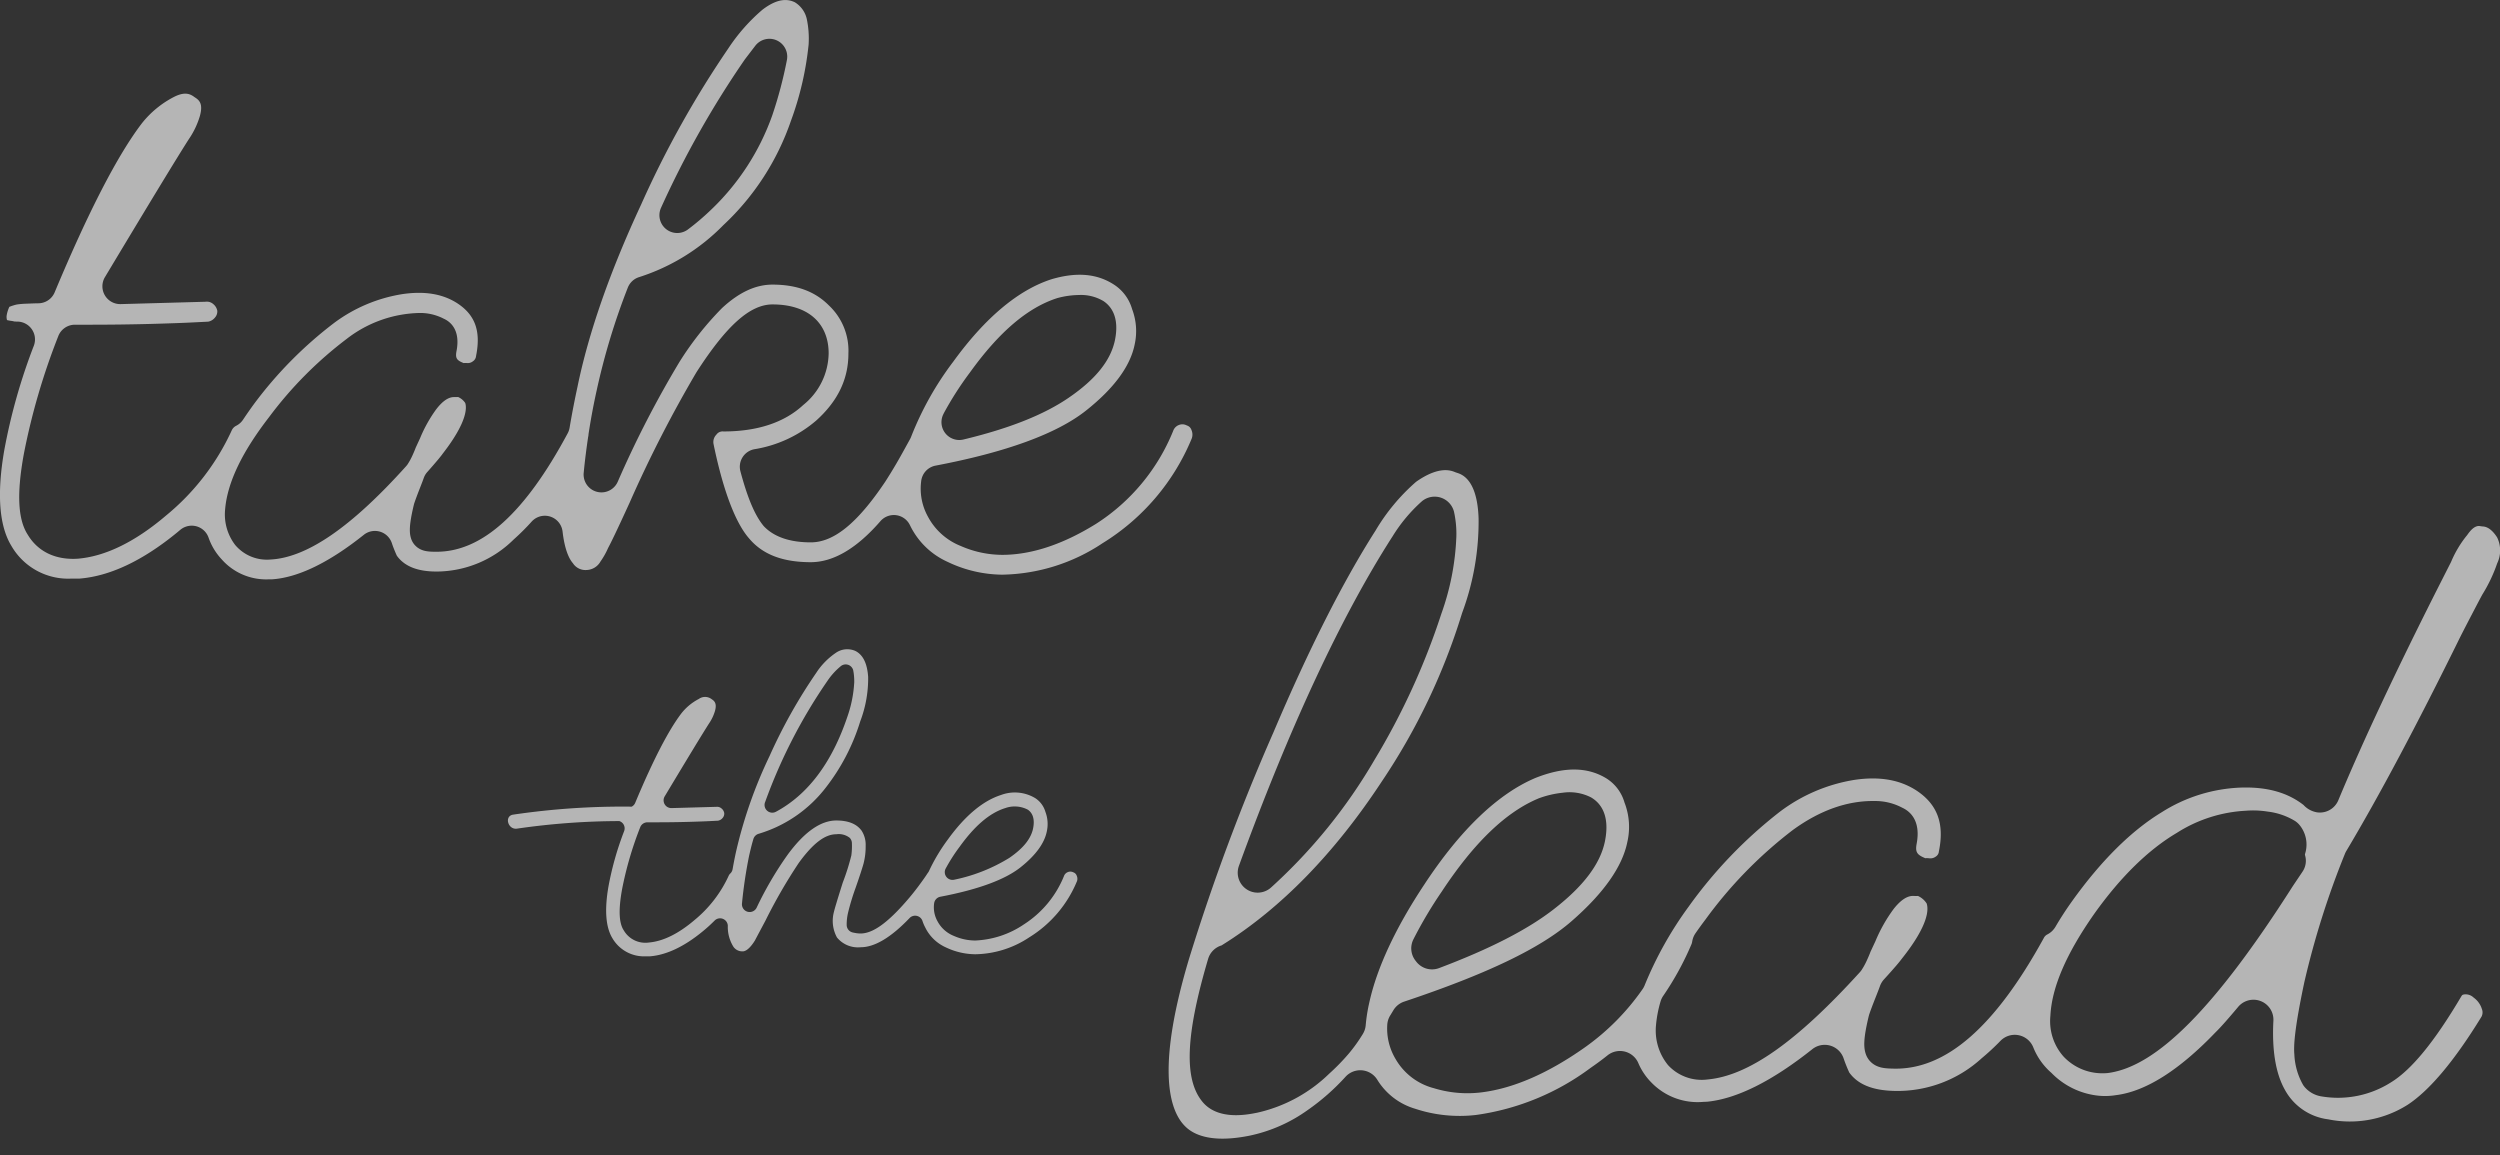
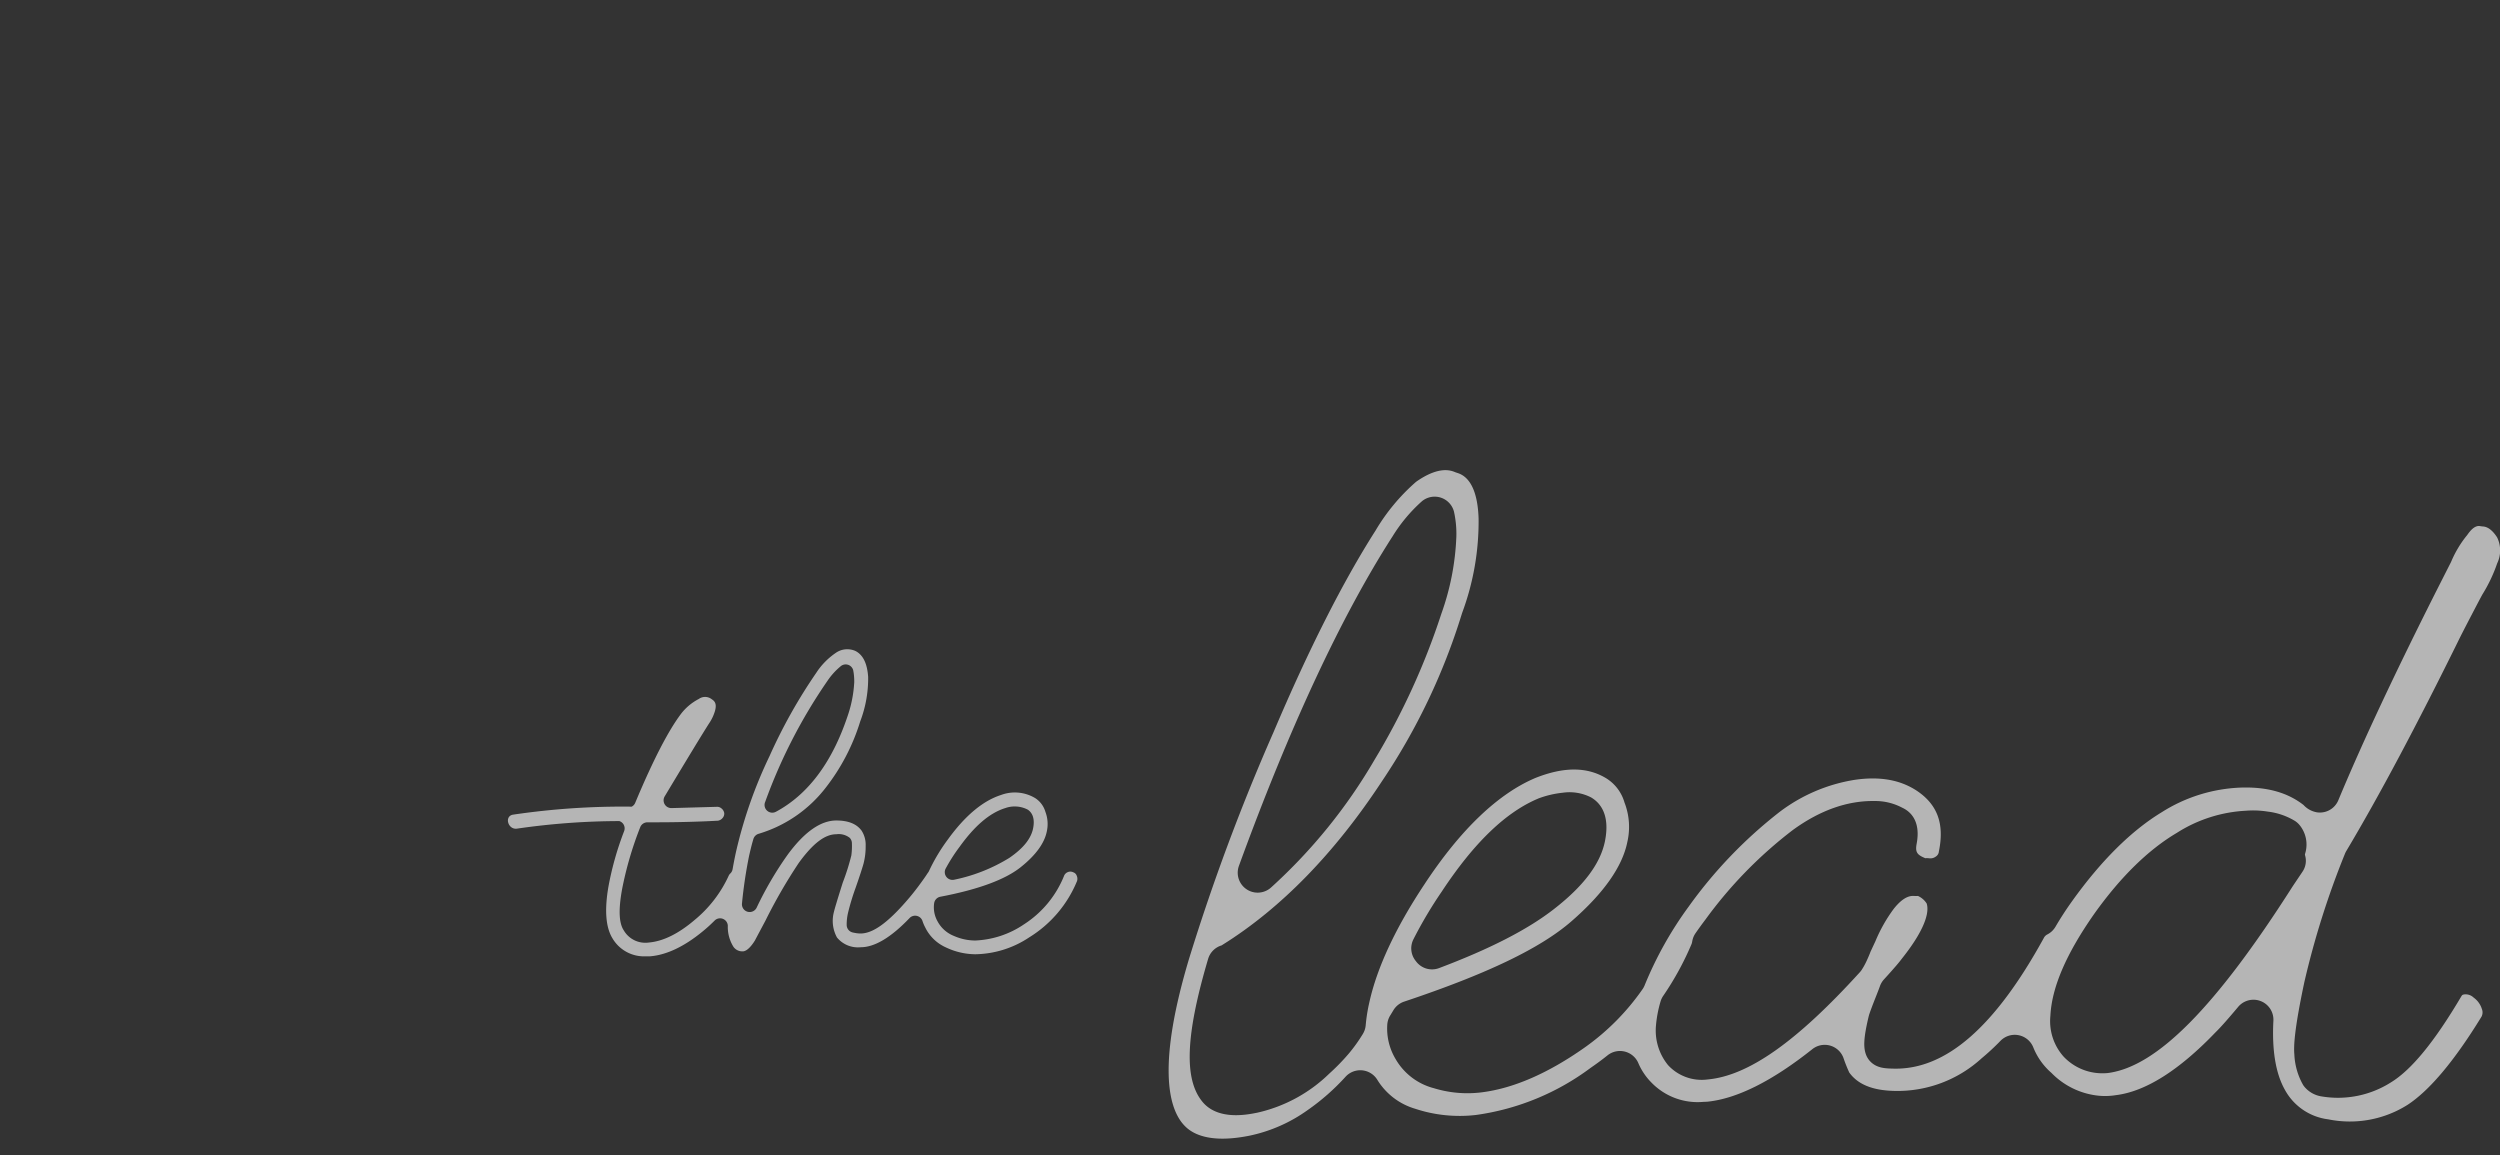
<svg xmlns="http://www.w3.org/2000/svg" width="411.023" height="189.945" viewBox="0 0 411.023 189.945">
  <rect x="0" y="0" width="411.023" height="189.945" fill="#333333" stroke="none" />
  <g id="Group_3685" data-name="Group 3685" transform="translate(-1361.3 -61.135)" opacity="0.7">
-     <path id="Path_3602" data-name="Path 3602" d="M1506.047,146.822a2.93,2.93,0,0,1,4.813.568l.071.141a12.584,12.584,0,0,0,6.171,5.984,21.09,21.09,0,0,0,8.966,2.1,30.581,30.581,0,0,0,16.532-5.191,36.588,36.588,0,0,0,14.636-17.205,1.855,1.855,0,0,0-.043-1.373,1.153,1.153,0,0,0-.717-.746l-.1-.04a1.513,1.513,0,0,0-1.276-.043,1.585,1.585,0,0,0-.913.944,32.682,32.682,0,0,1-12.637,15.266c-5.455,3.4-10.665,5.131-15.485,5.131a17.1,17.1,0,0,1-6.814-1.46,10.479,10.479,0,0,1-5.4-4.838,9.5,9.5,0,0,1-1.1-5.82,2.93,2.93,0,0,1,2.365-2.552c11.629-2.212,19.95-5.256,24.732-9.049,4.6-3.647,7.288-7.3,8-10.865a10.154,10.154,0,0,0-.362-5.659c-.025-.062-.047-.125-.068-.189a7.111,7.111,0,0,0-2.921-3.965c-2.791-1.837-6.153-2.138-10.288-.926-5.46,1.746-10.925,6.312-16.175,13.549a51.4,51.4,0,0,0-6.921,12.323,2.735,2.735,0,0,1-.182.4l-1.244,2.255c-.922,1.669-1.886,3.283-2.865,4.8-4.565,6.8-8.439,9.943-12.221,9.943-3.364,0-5.92-.851-7.6-2.529a2.965,2.965,0,0,1-.2-.221c-1.409-1.731-2.606-4.568-3.769-8.929a2.93,2.93,0,0,1,2.3-3.636,20.613,20.613,0,0,0,10.144-4.7c3.569-3.206,5.31-6.819,5.31-11.038a10.21,10.21,0,0,0-3.184-7.879l-.067-.065c-2.275-2.275-5.293-3.38-9.23-3.38-2.772,0-5.482,1.258-8.286,3.846a51.579,51.579,0,0,0-6.982,8.823,169.083,169.083,0,0,0-10.182,19.758,2.93,2.93,0,0,1-5.591-1.477c.177-1.846.412-3.751.719-5.825.011-.071.024-.142.04-.212a1.331,1.331,0,0,0,.025-.186c.006-.087.015-.174.028-.261.367-2.377.8-4.72,1.3-6.966a111.238,111.238,0,0,1,5.14-17,2.933,2.933,0,0,1,1.884-1.74,33.73,33.73,0,0,0,13.818-8.532,42.11,42.11,0,0,0,11.092-17.082,51.3,51.3,0,0,0,2.935-12.623,15.744,15.744,0,0,0-.3-4.183,4.319,4.319,0,0,0-1.982-2.769c-1.015-.472-2.66-.809-5.338,1.257a30.111,30.111,0,0,0-5.566,6.313A163.873,163.873,0,0,0,1466.7,94.782c-5.111,10.978-8.626,21.045-10.452,29.934-.492,2.272-.928,4.53-1.3,6.74a2.928,2.928,0,0,1-.306.9c-7.026,13.115-14.076,19.49-21.553,19.49-1.238,0-2.519,0-3.507-1.009a2.933,2.933,0,0,1-.683-1.116c-.324-.966-.364-2.24.442-5.6.02-.081.042-.161.068-.24.185-.557.476-1.34.887-2.392.359-.914.578-1.492.659-1.73a2.928,2.928,0,0,1,.586-1.01c1.613-1.817,2.253-2.618,2.505-2.97.022-.031.044-.061.067-.091,4.086-5.264,3.918-7.575,3.675-8.3a2.729,2.729,0,0,0-1.176-.982l-.006,0q-.15.015-.306.015h-.385c-.91,0-1.9.691-2.932,2.054a22.863,22.863,0,0,0-2.609,4.682l-.017.038-.713,1.543c-.118.326-.282.721-.5,1.2a10.711,10.711,0,0,1-.807,1.5,2.849,2.849,0,0,1-.261.338c-9.018,10.03-16.321,15.051-22.324,15.351a6.816,6.816,0,0,1-5.656-2.243c-.033-.036-.065-.074-.1-.111a8.259,8.259,0,0,1-1.686-5.865c0-.037,0-.073.007-.109.4-4.374,2.756-9.3,7.213-15.076a64.112,64.112,0,0,1,12.738-12.847,20.2,20.2,0,0,1,11.863-4.281,8.407,8.407,0,0,1,4.111.93c1.051.466,2.822,1.8,2.1,5.4-.18,1.05.025,1.428,1.057,1.848.044.018.087.036.13.056a2.96,2.96,0,0,1,.533-.007,1.346,1.346,0,0,0,1.013-.306,1.129,1.129,0,0,0,.488-.817c.006-.039.013-.078.02-.116.8-4.062-.186-6.73-3.2-8.652-2.391-1.5-5.332-1.974-8.973-1.433a25.451,25.451,0,0,0-11.115,4.684,66.718,66.718,0,0,0-13.254,13.4c-.591.809-1.206,1.689-1.788,2.562a2.924,2.924,0,0,1-1.089.976,1.577,1.577,0,0,0-.77.786,39.148,39.148,0,0,1-10.776,13.973c-5.076,4.324-9.951,6.716-14.49,7.109-3.674.25-6.586-1.15-8.26-3.933-1.632-2.519-1.84-6.735-.655-13.252a110.189,110.189,0,0,1,5.661-19.383,2.931,2.931,0,0,1,2.744-1.9h2.312c3.582,0,6.969-.043,10.065-.127s5.492-.168,7.117-.254l2.416-.121a1.845,1.845,0,0,0,1.108-.667,1.51,1.51,0,0,0,.39-1.115,1.852,1.852,0,0,0-.669-1.111,1.553,1.553,0,0,0-1.229-.382l-.11.005-13.87.385a2.93,2.93,0,0,1-2.594-4.437c7.3-12.164,11.808-19.581,13.785-22.673a13.492,13.492,0,0,0,1.829-3.832c.539-1.978-.076-2.567-.812-3.038-.049-.031-.1-.063-.142-.1-.708-.514-1.6-.865-3.352.039a16.21,16.21,0,0,0-5.223,4.3c-3.983,5.2-8.825,14.577-14.353,27.809a2.93,2.93,0,0,1-2.7,1.8c-.321,0-.944.022-1.865.061a13.5,13.5,0,0,0-1.678.14,8.579,8.579,0,0,0-1.206.382,5.47,5.47,0,0,0-.436,1.386,1.8,1.8,0,0,0,.054.79,5.591,5.591,0,0,0,.681.128,2.877,2.877,0,0,1,.5.1,4.8,4.8,0,0,0,.487.018,2.931,2.931,0,0,1,2.747,3.952,95.653,95.653,0,0,0-4.865,17.183c-1.241,7.141-.852,12.422,1.154,15.717a10.778,10.778,0,0,0,9.953,5.4h1.3c4.984-.408,10.36-2.95,15.98-7.555l.551-.459a2.928,2.928,0,0,1,1.88-.683,2.971,2.971,0,0,1,.786.107,2.933,2.933,0,0,1,1.985,1.871,10.072,10.072,0,0,0,2.16,3.564,9.73,9.73,0,0,0,7.6,3.284h.563c4.3-.247,9.417-2.711,15.2-7.324a2.931,2.931,0,0,1,4.607,1.366c.2.614.477,1.305.813,2.058,1.25,1.759,3.4,2.615,6.551,2.615a18.1,18.1,0,0,0,12.655-5.26,37.351,37.351,0,0,0,2.962-2.947,2.93,2.93,0,0,1,5.086,1.628c.346,2.995,1.067,4.427,1.611,5.1q.049.062.1.126a2.465,2.465,0,0,0,2.246,1.1,2.729,2.729,0,0,0,2.279-1.4,12.359,12.359,0,0,0,1.226-2.167c.024-.054.051-.106.078-.157.4-.741,1.329-2.626,3.512-7.408a205.526,205.526,0,0,1,10.971-21.4c4.97-7.708,8.819-11.132,12.5-11.132,5.776,0,9.224,3.016,9.224,8.067a11.1,11.1,0,0,1-4.173,8.464c-3.114,2.89-7.536,4.355-13.141,4.355a1.235,1.235,0,0,0-1.144.526,1.726,1.726,0,0,0-.471,1.525c1.981,9.613,4.283,13.766,5.863,15.55,2.222,2.637,5.522,3.892,10.135,3.892C1498.32,153.558,1502.169,151.292,1506.047,146.822Zm10.378-17.664a54.047,54.047,0,0,1,4.327-6.766c4.778-6.645,9.454-10.643,14.3-12.224.065-.022.132-.041.2-.057a14.066,14.066,0,0,1,3.408-.473,7.19,7.19,0,0,1,4.061,1c1.275.851,2.635,2.64,1.9,6.353-.677,3.384-3.177,6.508-7.644,9.555-4.1,2.8-9.755,5.037-17.275,6.848a2.93,2.93,0,0,1-3.266-4.238Zm-46.44-33.874a156.807,156.807,0,0,1,13.749-24.344l.067-.092,1.67-2.183a2.93,2.93,0,0,1,5.208,2.32,69.572,69.572,0,0,1-2.412,9.12,39.8,39.8,0,0,1-10.231,15.677,40.564,40.564,0,0,1-3.593,3.047,2.931,2.931,0,0,1-4.458-3.545Z" fill="#ededed" />
    <g id="Group_3684" data-name="Group 3684">
      <path id="Path_3603" data-name="Path 3603" d="M1769.281,228.286a1.509,1.509,0,0,0,.062-1.267,3.607,3.607,0,0,0-1.347-1.864,1.918,1.918,0,0,0-1.478-.537c-.352.039-.426.114-.551.321-4.407,7.462-8.206,12.1-11.6,14.165a16.224,16.224,0,0,1-11.329,2.3,4.583,4.583,0,0,1-2.832-1.549,3.229,3.229,0,0,1-.261-.354,11.1,11.1,0,0,1-1.432-5c-.113-1.251-.066-3.842,1.635-11.861a139.633,139.633,0,0,1,6.67-21.108,3.33,3.33,0,0,1,.24-.491c5.316-8.9,11.611-20.72,18.71-35.147.588-1.163,1.283-2.51,2.1-4.071q1.245-2.393,1.542-2.919c.021-.037.043-.074.065-.11a25.163,25.163,0,0,0,2.388-5.048,4.879,4.879,0,0,0-.014-4.258c-1.092-1.707-2.031-1.778-2.387-1.8q-.157-.012-.312-.039c-.374-.064-1.071-.186-2.159,1.369a3,3,0,0,1-.2.255,17.824,17.824,0,0,0-2.494,4.206q-.031.069-.066.138l-1.854,3.653c-7.085,14-12.682,25.926-16.634,35.433a3.282,3.282,0,0,1-3.539,1.983,3.875,3.875,0,0,1-2.179-1.2c-2.643-2.058-6.01-3-10.278-2.865a26.027,26.027,0,0,0-13.056,4.064c-5.005,3.041-9.951,7.954-14.727,14.619-.984,1.375-1.9,2.788-2.727,4.2a3.288,3.288,0,0,1-1.343,1.266,1.314,1.314,0,0,0-.576.587c-8.019,14.609-16.087,21.642-24.629,21.473-1.366-.028-2.777-.056-3.853-1.138a3.274,3.274,0,0,1-.788-1.278c-.364-1.092-.406-2.52.5-6.26.022-.087.046-.174.075-.259.221-.665.56-1.547,1-2.667.408-1.026.653-1.663.744-1.929a3.292,3.292,0,0,1,.683-1.151c1.9-2.078,2.581-2.927,2.817-3.249.026-.036.054-.071.081-.106,4.492-5.618,4.435-8.181,4.109-9.125a3.348,3.348,0,0,0-1.4-1.218l-.028-.014a3.242,3.242,0,0,1-.342.01l-.434-.012c-1.015-.025-2.115.715-3.263,2.2a25.229,25.229,0,0,0-2.935,5.2l-.016.038-.806,1.729c-.138.375-.327.823-.562,1.338a11.831,11.831,0,0,1-.91,1.68,3.281,3.281,0,0,1-.3.377c-10.36,11.4-18.3,17-25,17.611a7.514,7.514,0,0,1-6.435-2.266q-.058-.062-.114-.126a8.992,8.992,0,0,1-1.946-6.568c0-.043.006-.087.01-.13a20.111,20.111,0,0,1,.728-3.715,3.288,3.288,0,0,1,.448-.946,48.208,48.208,0,0,0,4.669-8.55,2.891,2.891,0,0,0,.1-.419,3.288,3.288,0,0,1,.539-1.323c.528-.761,1.073-1.512,1.618-2.23a71.14,71.14,0,0,1,14.364-14.725c4.425-3.228,8.942-4.844,13.411-4.778a9.438,9.438,0,0,1,4.62,1.114c1.157.531,3.106,2.034,2.327,5.992-.21,1.241.052,1.7,1.252,2.214.06.026.119.054.177.082a3.355,3.355,0,0,1,.617.009,1.488,1.488,0,0,0,1.132-.29,1.07,1.07,0,0,0,.487-.8c.006-.043.014-.086.023-.13.9-4.485-.268-7.629-3.666-9.893-2.721-1.781-6.031-2.372-10.1-1.795a27.6,27.6,0,0,0-12.49,5.331,75.136,75.136,0,0,0-14.936,15.575,60.6,60.6,0,0,0-7.179,12.835,3.287,3.287,0,0,1-.372.7,39.023,39.023,0,0,1-9.445,9.536c-6.079,4.3-11.851,6.806-17.158,7.434a18.785,18.785,0,0,1-7.662-.689,10.246,10.246,0,0,1-6.356-4.847,9.762,9.762,0,0,1-1.35-5.513,3.284,3.284,0,0,1,.491-1.611c.177-.286.314-.506.438-.718l.1-.168a3.277,3.277,0,0,1,1.753-1.389c13.7-4.581,22.46-8.795,27.567-13.261,5.255-4.585,8.326-8.958,9.129-13a11.065,11.065,0,0,0-.393-6.268c-.03-.073-.058-.148-.083-.223a6.926,6.926,0,0,0-3.148-4.054c-3.1-1.806-6.844-1.8-11.452.018-6.2,2.611-12.392,8.531-18.329,17.568-4.721,7.129-7.751,13.63-9.013,19.333a27.8,27.8,0,0,0-.6,3.77,3.287,3.287,0,0,1-.472,1.438,26.1,26.1,0,0,1-2.355,3.278,35.279,35.279,0,0,1-3.158,3.235,24.679,24.679,0,0,1-11.864,6.432l-.152.029c-1.569.309-6.378,1.255-8.89-1.888-3.011-3.721-2.711-10.954.985-23.434a3.283,3.283,0,0,1,2.217-2.215l.034-.023c.05-.037.1-.071.155-.1,9.6-6.005,18.418-15.056,26.194-26.9a103.918,103.918,0,0,0,13.115-27.5c.015-.052.032-.1.05-.155a43.107,43.107,0,0,0,2.7-15.526c-.216-6.451-2.767-7.248-3.6-7.51-.089-.027-.176-.059-.262-.093-.654-.268-2.635-1.075-6.409,1.584a32.663,32.663,0,0,0-6.669,8.019c-5.365,8.407-11.009,19.564-16.793,33.192a345.445,345.445,0,0,0-13.841,37.117c-5.209,17.343-3.448,24.378-1.054,27.223.728.834,3.06,3.508,10.815,1.984.03-.007.117-.024.2-.039a25.261,25.261,0,0,0,9.493-4.187,36.816,36.816,0,0,0,6.238-5.481,3.281,3.281,0,0,1,5.23.486,10.909,10.909,0,0,0,6.2,4.757,23.273,23.273,0,0,0,10.03,1.029,40.855,40.855,0,0,0,18.826-7.732c1.07-.74,1.972-1.408,2.791-2.065a3.282,3.282,0,0,1,5.074,1.281,10.209,10.209,0,0,0,2.161,3.2,10.56,10.56,0,0,0,8.506,3.165l.64-.027c4.865-.478,10.682-3.383,17.291-8.638a3.281,3.281,0,0,1,5.152,1.526c.233.694.54,1.466.915,2.3,1.412,1.974,3.86,2.968,7.476,3.038a20.511,20.511,0,0,0,14.289-5.359,39.008,39.008,0,0,0,3.1-2.871,3.281,3.281,0,0,1,5.4,1.071,10.881,10.881,0,0,0,2.921,4.138c.028.026.057.052.084.079a12.589,12.589,0,0,0,7.835,3.737,11.056,11.056,0,0,0,2.678-.091l.092-.012c4.863-.61,10.36-4.08,16.338-10.315l.077-.077c.773-.755,2-2.14,3.657-4.118a3.282,3.282,0,0,1,5.794,2.277c-.255,4.857.378,8.674,1.881,11.343a9.442,9.442,0,0,0,7.144,4.87,17.785,17.785,0,0,0,13.007-2.368C1760.731,240.43,1764.83,235.555,1769.281,228.286Zm-175.6-12.724a70.105,70.105,0,0,1,4.655-7.842c5.3-8.029,10.49-13.033,15.86-15.295.067-.028.136-.054.2-.078a16.185,16.185,0,0,1,3.805-.878,7.806,7.806,0,0,1,4.668.757c1.53.888,3.158,2.841,2.311,7.157-.74,3.739-3.5,7.413-8.427,11.237-4.3,3.346-10.472,6.514-18.857,9.68a3.277,3.277,0,0,1-3.8-1.127,3.706,3.706,0,0,1-.261-.36A3.278,3.278,0,0,1,1593.683,215.562Zm-28.69-12.072c8.319-22.81,16.814-41.032,25.25-54.16l.02-.029a25.9,25.9,0,0,1,4.82-5.759,3.281,3.281,0,0,1,5.27,1.725,16.819,16.819,0,0,1,.388,4.081,42.254,42.254,0,0,1-2.462,12.678,115.993,115.993,0,0,1-10.994,24.032,88.164,88.164,0,0,1-17.027,21.006,3.281,3.281,0,0,1-5.265-3.574Zm173.269,3.329c-12.672,19.893-22.339,29.678-30.382,30.727-.059.008-.117.014-.176.018q-.372.028-.738.029a8.73,8.73,0,0,1-6.311-2.661c-.027-.027-.053-.055-.079-.082a8.749,8.749,0,0,1-2.174-6.675c.226-4.7,2.592-10.21,7.233-16.825,4.309-6.043,8.866-10.506,13.559-13.284a23.329,23.329,0,0,1,11.373-3.641,15.015,15.015,0,0,1,3.568.145,11.121,11.121,0,0,1,4.48,1.536,3.282,3.282,0,0,1,.7.607,5.048,5.048,0,0,1,.98,4.737v0a.891.891,0,0,0-.039.239,3.183,3.183,0,0,1-.413,2.778Z" fill="#ededed" />
-       <path id="Path_3604" data-name="Path 3604" d="M1567.219,251.079h0Z" fill="#ededed" />
+       <path id="Path_3604" data-name="Path 3604" d="M1567.219,251.079h0" fill="#ededed" />
    </g>
    <path id="Path_3605" data-name="Path 3605" d="M1538.321,205.107a.892.892,0,0,0-.534-.546l-.043-.018a1.079,1.079,0,0,0-.885-.024,1.11,1.11,0,0,0-.631.644,16.979,16.979,0,0,1-6.565,7.935,15.387,15.387,0,0,1-8.03,2.667,8.754,8.754,0,0,1-3.488-.748,5.251,5.251,0,0,1-2.735-2.463,4.687,4.687,0,0,1-.533-2.881,1.272,1.272,0,0,1,1.027-1.108c6.183-1.176,10.617-2.8,13.177-4.832,2.479-1.967,3.933-3.951,4.322-5.9a5.625,5.625,0,0,0-.2-3.144c-.011-.027-.02-.055-.03-.082a4.015,4.015,0,0,0-1.653-2.239,6.486,6.486,0,0,0-5.659-.523c-2.946.942-5.878,3.386-8.684,7.256a29.9,29.9,0,0,0-3.141,5.241,1.281,1.281,0,0,1-.13.224l-.12.164c-.285.454-.779,1.155-1.464,2.078s-1.374,1.771-2.068,2.558c-3.123,3.576-5.5,5.244-7.462,5.244a4.7,4.7,0,0,1-.931-.093l-.336-.068a1.272,1.272,0,0,1-1.023-1.248,8.564,8.564,0,0,1,.241-2.071,39.149,39.149,0,0,1,1.248-4.094c.585-1.668,1.011-2.967,1.272-3.879a10.97,10.97,0,0,0,.358-2.973,4.249,4.249,0,0,0-.66-2.469c-.817-1.122-2.188-1.683-4.17-1.683-2.585,0-5.3,1.923-8.057,5.714a57.631,57.631,0,0,0-5.04,8.629,1.273,1.273,0,0,1-2.409-.671,76.348,76.348,0,0,1,1.172-7.864c.291-1.266.52-2.159.71-2.776a1.272,1.272,0,0,1,.858-.846,21.784,21.784,0,0,0,11.024-7.572,33.854,33.854,0,0,0,5.683-10.918,19.8,19.8,0,0,0,1.3-7.294c-.149-2.217-.833-3.627-2.091-4.273a3.3,3.3,0,0,0-3.292.357,11.566,11.566,0,0,0-3.149,3.237,86.237,86.237,0,0,0-7.686,13.7,74.869,74.869,0,0,0-5.539,15.873q-.3,1.4-.53,2.717a1.273,1.273,0,0,1-.384.707,1.164,1.164,0,0,0-.261.369,20.4,20.4,0,0,1-5.619,7.283c-2.635,2.245-5.156,3.486-7.495,3.689a4.1,4.1,0,0,1-4.121-1.977c-.805-1.2-.909-3.374-.291-6.773a57.867,57.867,0,0,1,2.976-10.186,1.271,1.271,0,0,1,1.191-.826h1.22c1.9,0,3.687-.022,5.322-.067q2.487-.066,3.764-.134l1.293-.065a1.233,1.233,0,0,0,.761-.446,1.079,1.079,0,0,0,.272-.8,1.246,1.246,0,0,0-.447-.764,1.1,1.1,0,0,0-.847-.269l-7.37.206a1.273,1.273,0,0,1-1.127-1.927c3.852-6.419,6.231-10.332,7.274-11.963a7.38,7.38,0,0,0,1-2.1c.334-1.224-.107-1.627-.545-1.909a1.766,1.766,0,0,0-2.119-.043,8.819,8.819,0,0,0-2.846,2.343c-2.121,2.771-4.689,7.739-7.617,14.747a1.258,1.258,0,0,1-.569.617,123.2,123.2,0,0,0-19.488,1.312c-1.513.223-.87,2.522.634,2.3a118.09,118.09,0,0,1,16.82-1.24,1.256,1.256,0,0,1,.643.472,1.273,1.273,0,0,1,.148,1.17,50.772,50.772,0,0,0-2.581,9.122c-.667,3.836-.449,6.688.645,8.486a6.018,6.018,0,0,0,5.49,2.983h.7c2.691-.218,5.584-1.581,8.6-4.051a25.24,25.24,0,0,0,2.014-1.821,1.273,1.273,0,0,1,2.174.822,6.168,6.168,0,0,0,.93,3.489,1.769,1.769,0,0,0,1.519.747c.582,0,1.295-.636,2.01-1.793.119-.231.54-1.023,1.748-3.295a85.929,85.929,0,0,1,5.455-9.446c2.337-3.219,4.3-4.721,6.178-4.721a2.937,2.937,0,0,1,2.188.576,1.269,1.269,0,0,1,.373.9,11.521,11.521,0,0,1-.092,2.01,37.44,37.44,0,0,1-1.409,4.459c-1.033,3.265-1.359,4.418-1.447,4.8a5.686,5.686,0,0,0,.49,4.22,4.454,4.454,0,0,0,3.9,1.612c2.3,0,5-1.613,8.033-4.793a1.273,1.273,0,0,1,2.129.479,6.765,6.765,0,0,0,.45,1.054,6.9,6.9,0,0,0,3.384,3.278,11.4,11.4,0,0,0,4.85,1.135,16.419,16.419,0,0,0,8.876-2.784,19.6,19.6,0,0,0,7.853-9.257A1.226,1.226,0,0,0,1538.321,205.107Zm-21.537-1.184a28.312,28.312,0,0,1,2.265-3.54c2.487-3.46,4.911-5.539,7.41-6.355.029-.009.058-.018.087-.025a4.649,4.649,0,0,1,3.724.243c.6.4,1.244,1.259.883,3.071-.342,1.712-1.625,3.3-3.921,4.87a27.911,27.911,0,0,1-9.03,3.576,1.252,1.252,0,0,1-.3.036,1.273,1.273,0,0,1-1.12-1.876Zm-29.7-10.893a86.858,86.858,0,0,1,10.246-19.94,11.288,11.288,0,0,1,2.2-2.429,1.273,1.273,0,0,1,2.058.733,9.861,9.861,0,0,1,.159,1.876,20.36,20.36,0,0,1-1.143,5.737c-2.544,7.541-6.489,12.777-11.732,15.589a1.272,1.272,0,0,1-1.793-1.566Z" fill="#ededed" />
  </g>
</svg>